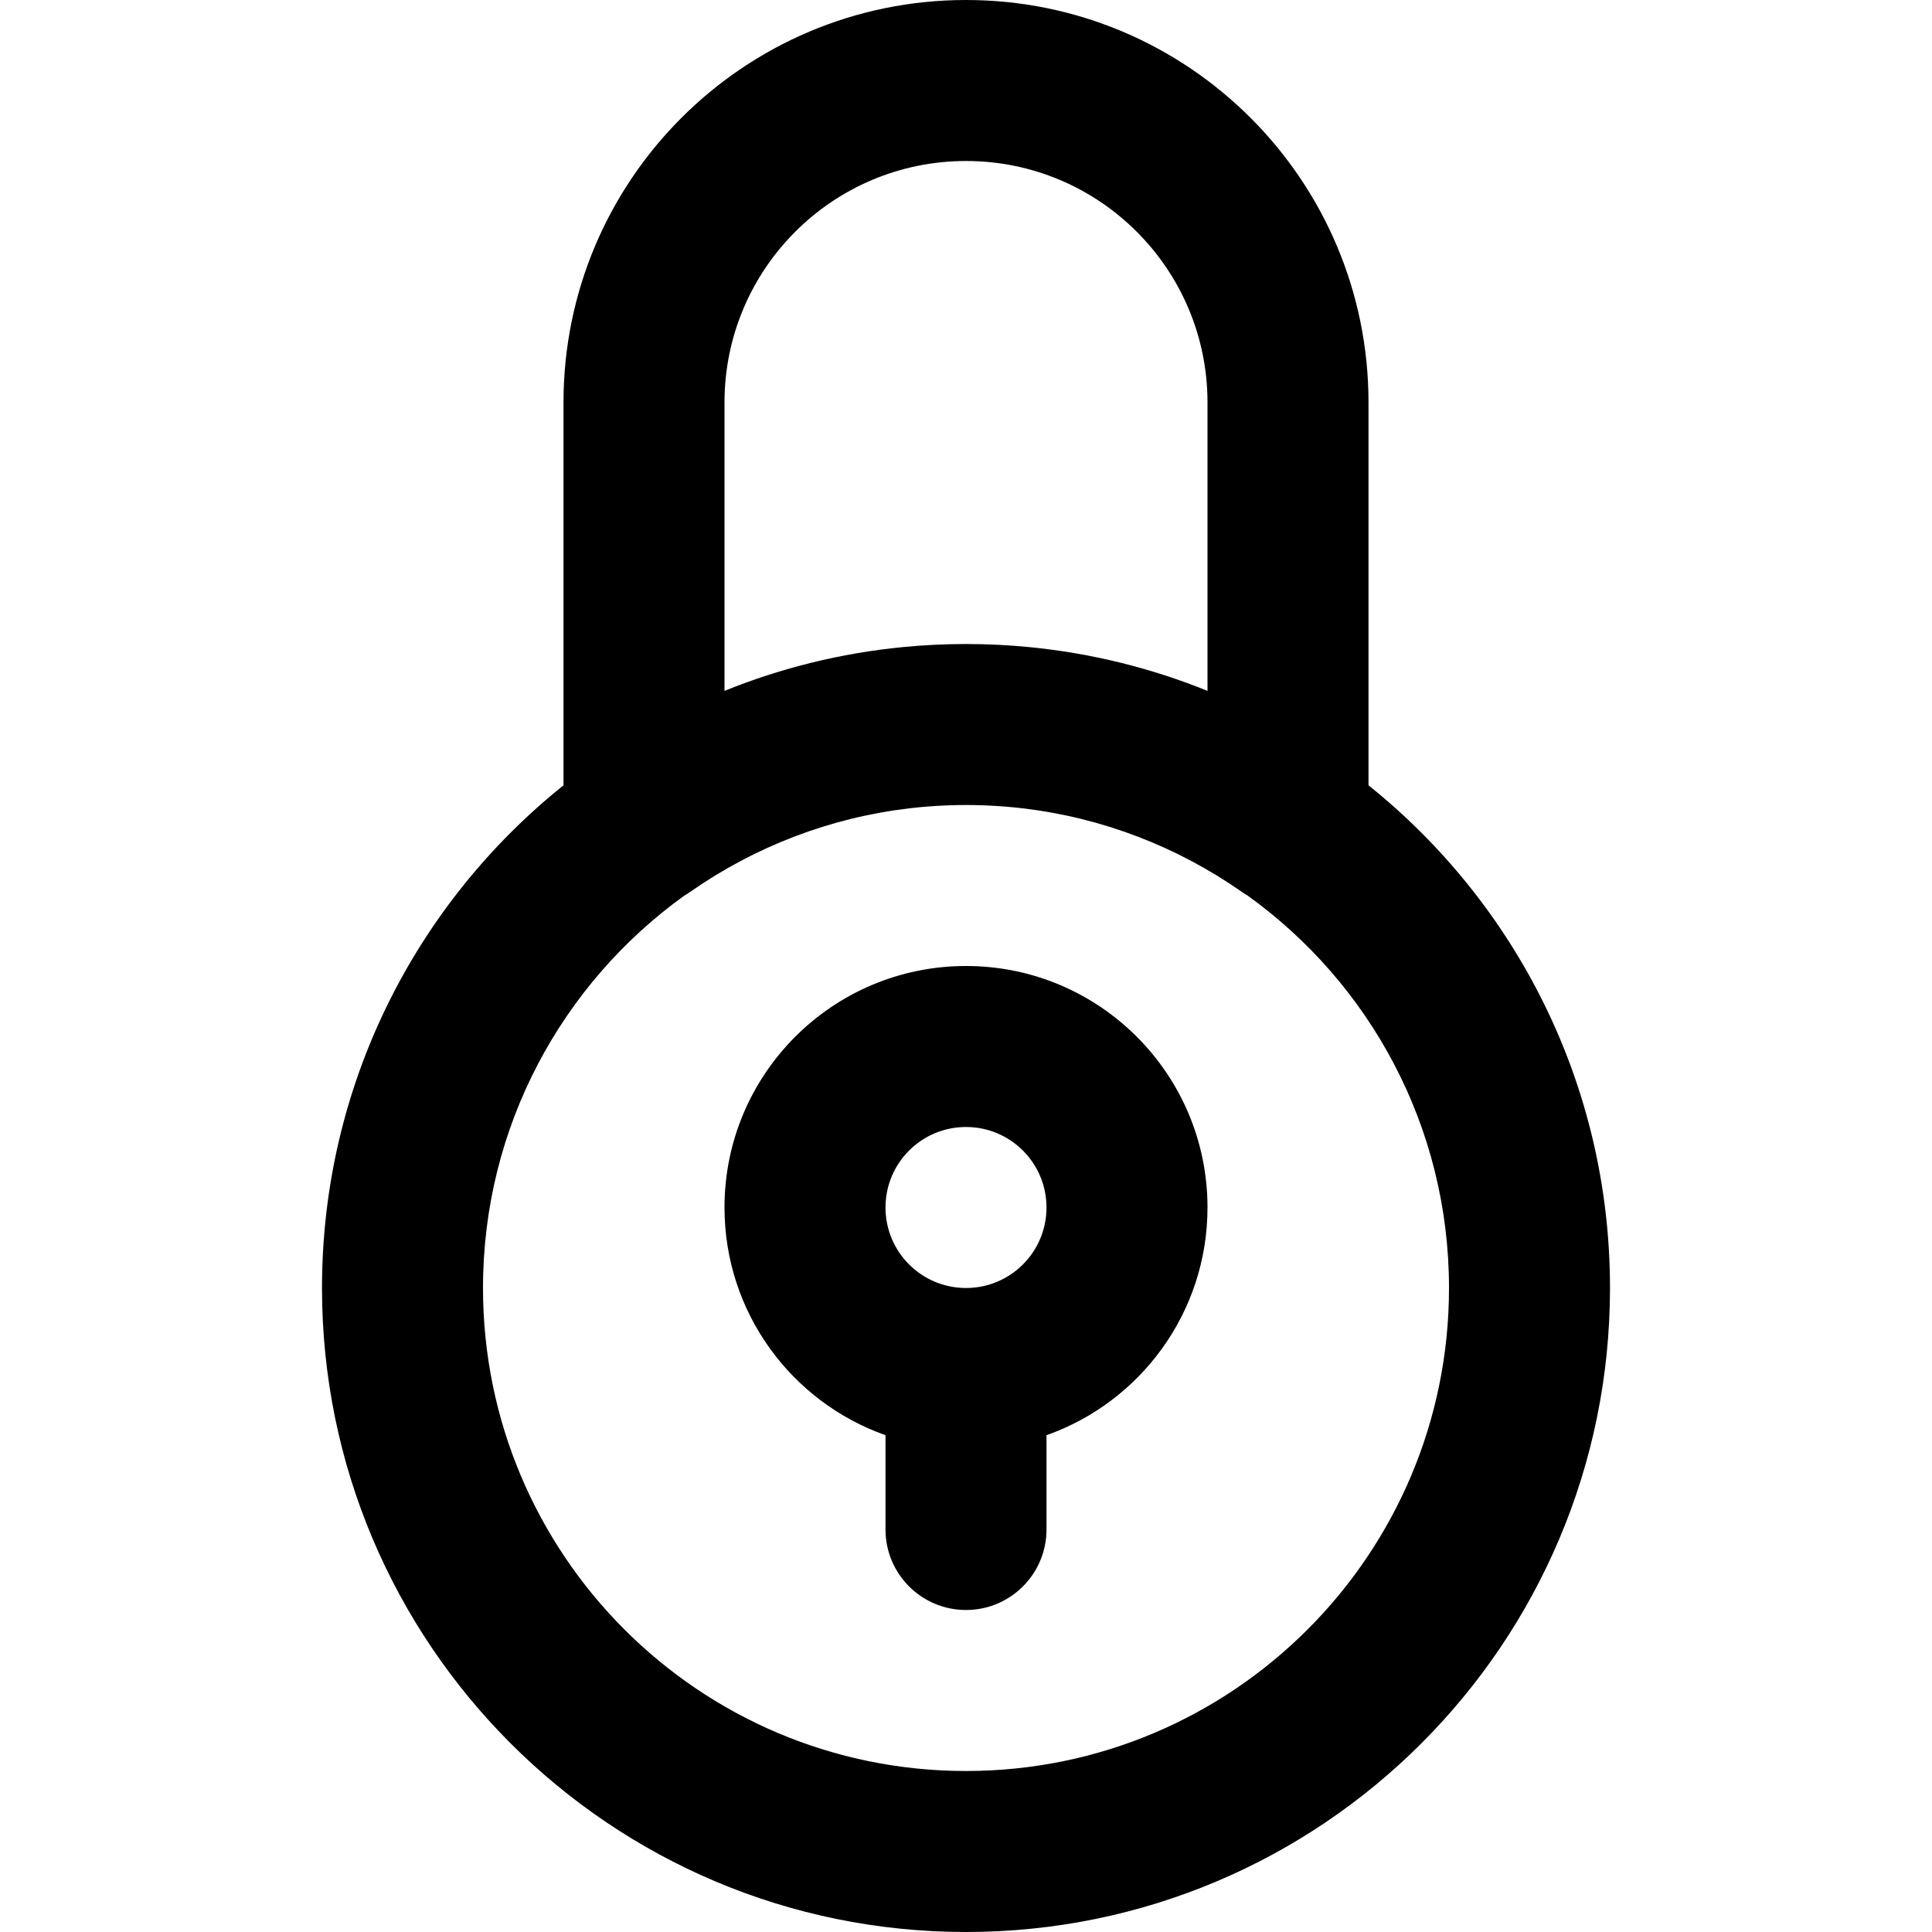
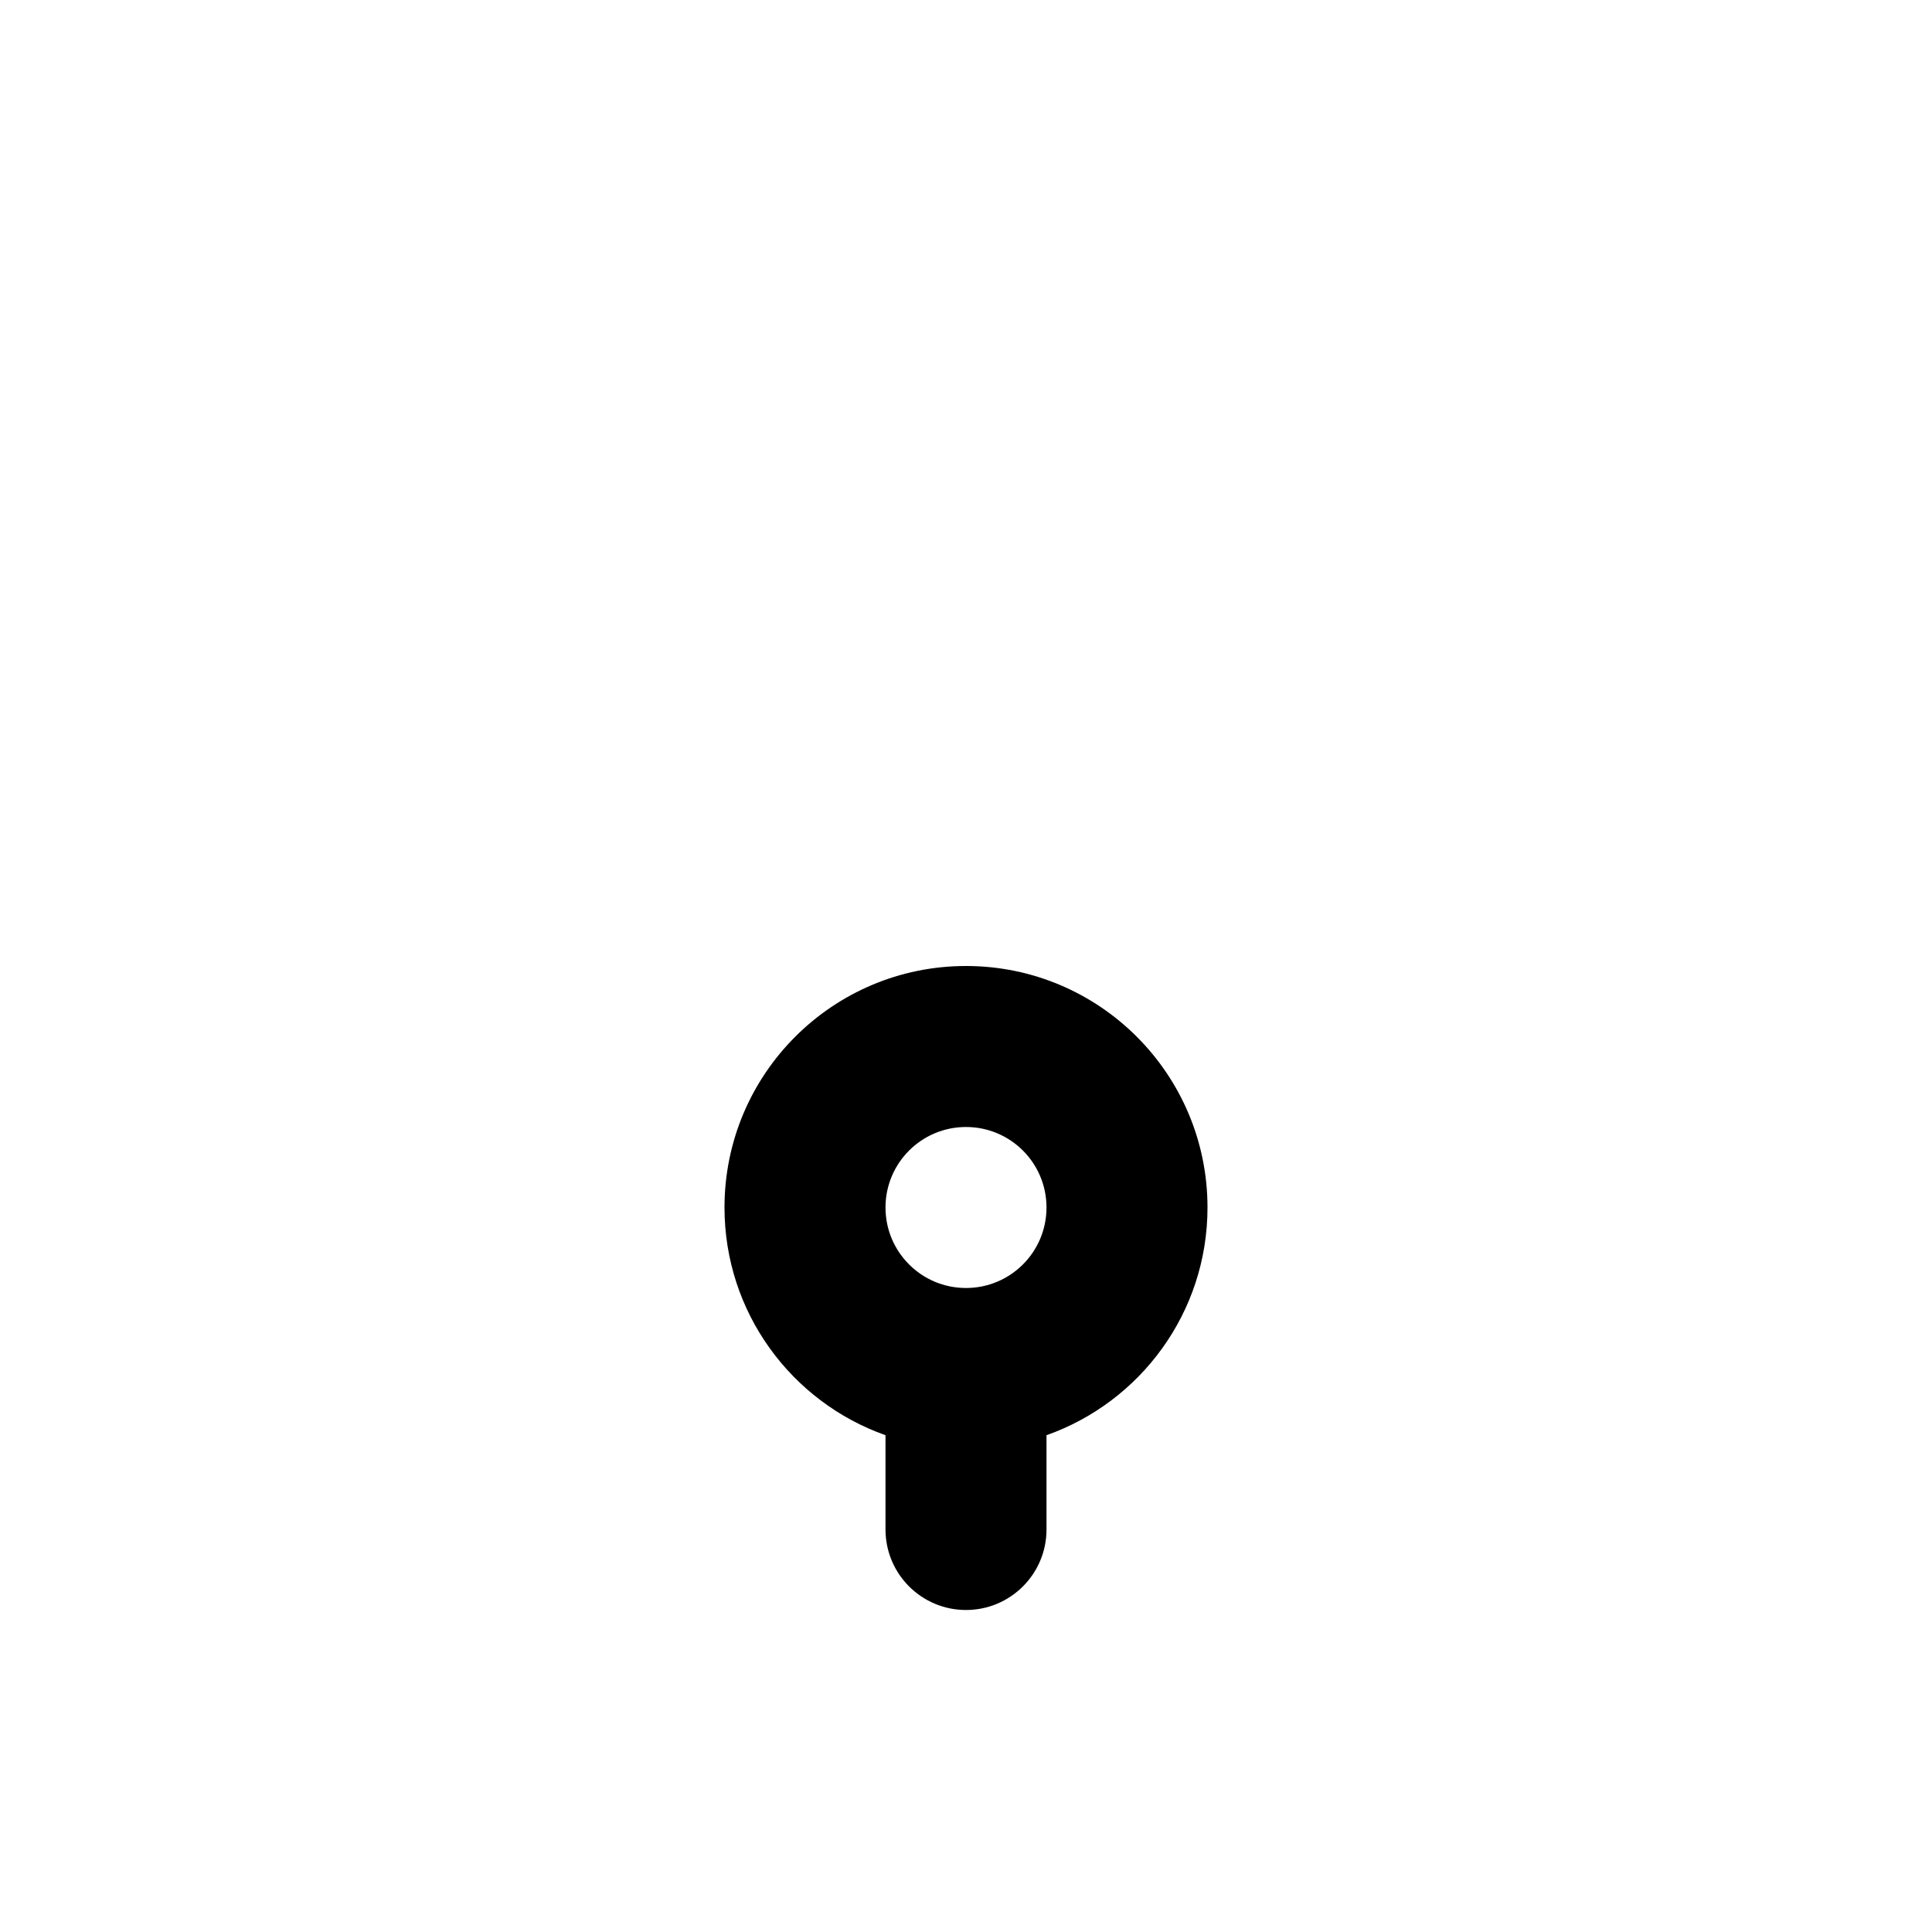
<svg xmlns="http://www.w3.org/2000/svg" version="1.1" id="Capa_1" x="0px" y="0px" viewBox="0 0 512 512" style="enable-background:new 0 0 512 512;" xml:space="preserve">
  <g transform="translate(1 1)">
    <g>
      <g>
-         <path d="M361.667,207.114V105.667C361.667,46.759,313.907-1,255-1S148.333,46.759,148.333,105.667v101.447     c-39.013,31.277-64,79.327-64,133.219C84.333,434.59,160.743,511,255,511s170.667-76.41,170.667-170.667     C425.667,286.441,400.679,238.391,361.667,207.114z M191,105.667c0-35.343,28.657-64,64-64s64,28.657,64,64v76.419     c-14.862-6.016-30.761-10.003-47.358-11.609c-0.156-0.015-0.314-0.027-0.47-0.042c-1.192-0.112-2.386-0.217-3.584-0.304     c-0.394-0.029-0.789-0.049-1.184-0.075c-0.979-0.065-1.959-0.13-2.942-0.178c-0.687-0.034-1.377-0.053-2.065-0.078     c-0.71-0.026-1.419-0.06-2.131-0.077c-1.419-0.035-2.84-0.054-4.264-0.054s-2.845,0.019-4.264,0.054     c-0.713,0.018-1.421,0.051-2.131,0.077c-0.689,0.026-1.378,0.045-2.065,0.078c-0.984,0.048-1.963,0.114-2.942,0.178     c-0.394,0.026-0.79,0.046-1.184,0.075c-1.199,0.087-2.393,0.192-3.584,0.304c-0.157,0.015-0.314,0.026-0.47,0.042     c-16.598,1.606-32.497,5.593-47.358,11.609V105.667z M255,468.333c-70.693,0-128-57.307-128-128     c0-42.853,21.062-80.783,53.396-104.015c0.5-0.294,0.997-0.606,1.486-0.948c17.304-12.085,37.172-19.704,58.177-22.164     c0.133-0.016,0.267-0.031,0.4-0.046c3.01-0.343,6.044-0.575,9.095-0.704c0.335-0.014,0.67-0.027,1.006-0.038     c1.476-0.051,2.956-0.085,4.44-0.085s2.964,0.034,4.44,0.085c0.336,0.011,0.671,0.024,1.006,0.038     c3.052,0.129,6.086,0.361,9.096,0.704c0.133,0.015,0.266,0.03,0.399,0.046c21.005,2.459,40.874,10.079,58.177,22.164     c0.489,0.341,0.985,0.654,1.486,0.948C361.938,259.55,383,297.48,383,340.333C383,411.026,325.693,468.333,255,468.333z" />
        <path d="M255,255c-35.355,0-64,28.645-64,64c0,27.872,17.808,51.562,42.667,60.346v24.987c0,11.782,9.551,21.333,21.333,21.333     s21.333-9.551,21.333-21.333v-24.987C301.192,370.562,319,346.872,319,319C319,283.645,290.355,255,255,255z M255,340.333     c-11.791,0-21.333-9.542-21.333-21.333s9.542-21.333,21.333-21.333s21.333,9.542,21.333,21.333S266.791,340.333,255,340.333z" />
      </g>
    </g>
  </g>
  <g>
</g>
  <g>
</g>
  <g>
</g>
  <g>
</g>
  <g>
</g>
  <g>
</g>
  <g>
</g>
  <g>
</g>
  <g>
</g>
  <g>
</g>
  <g>
</g>
  <g>
</g>
  <g>
</g>
  <g>
</g>
  <g>
</g>
</svg>